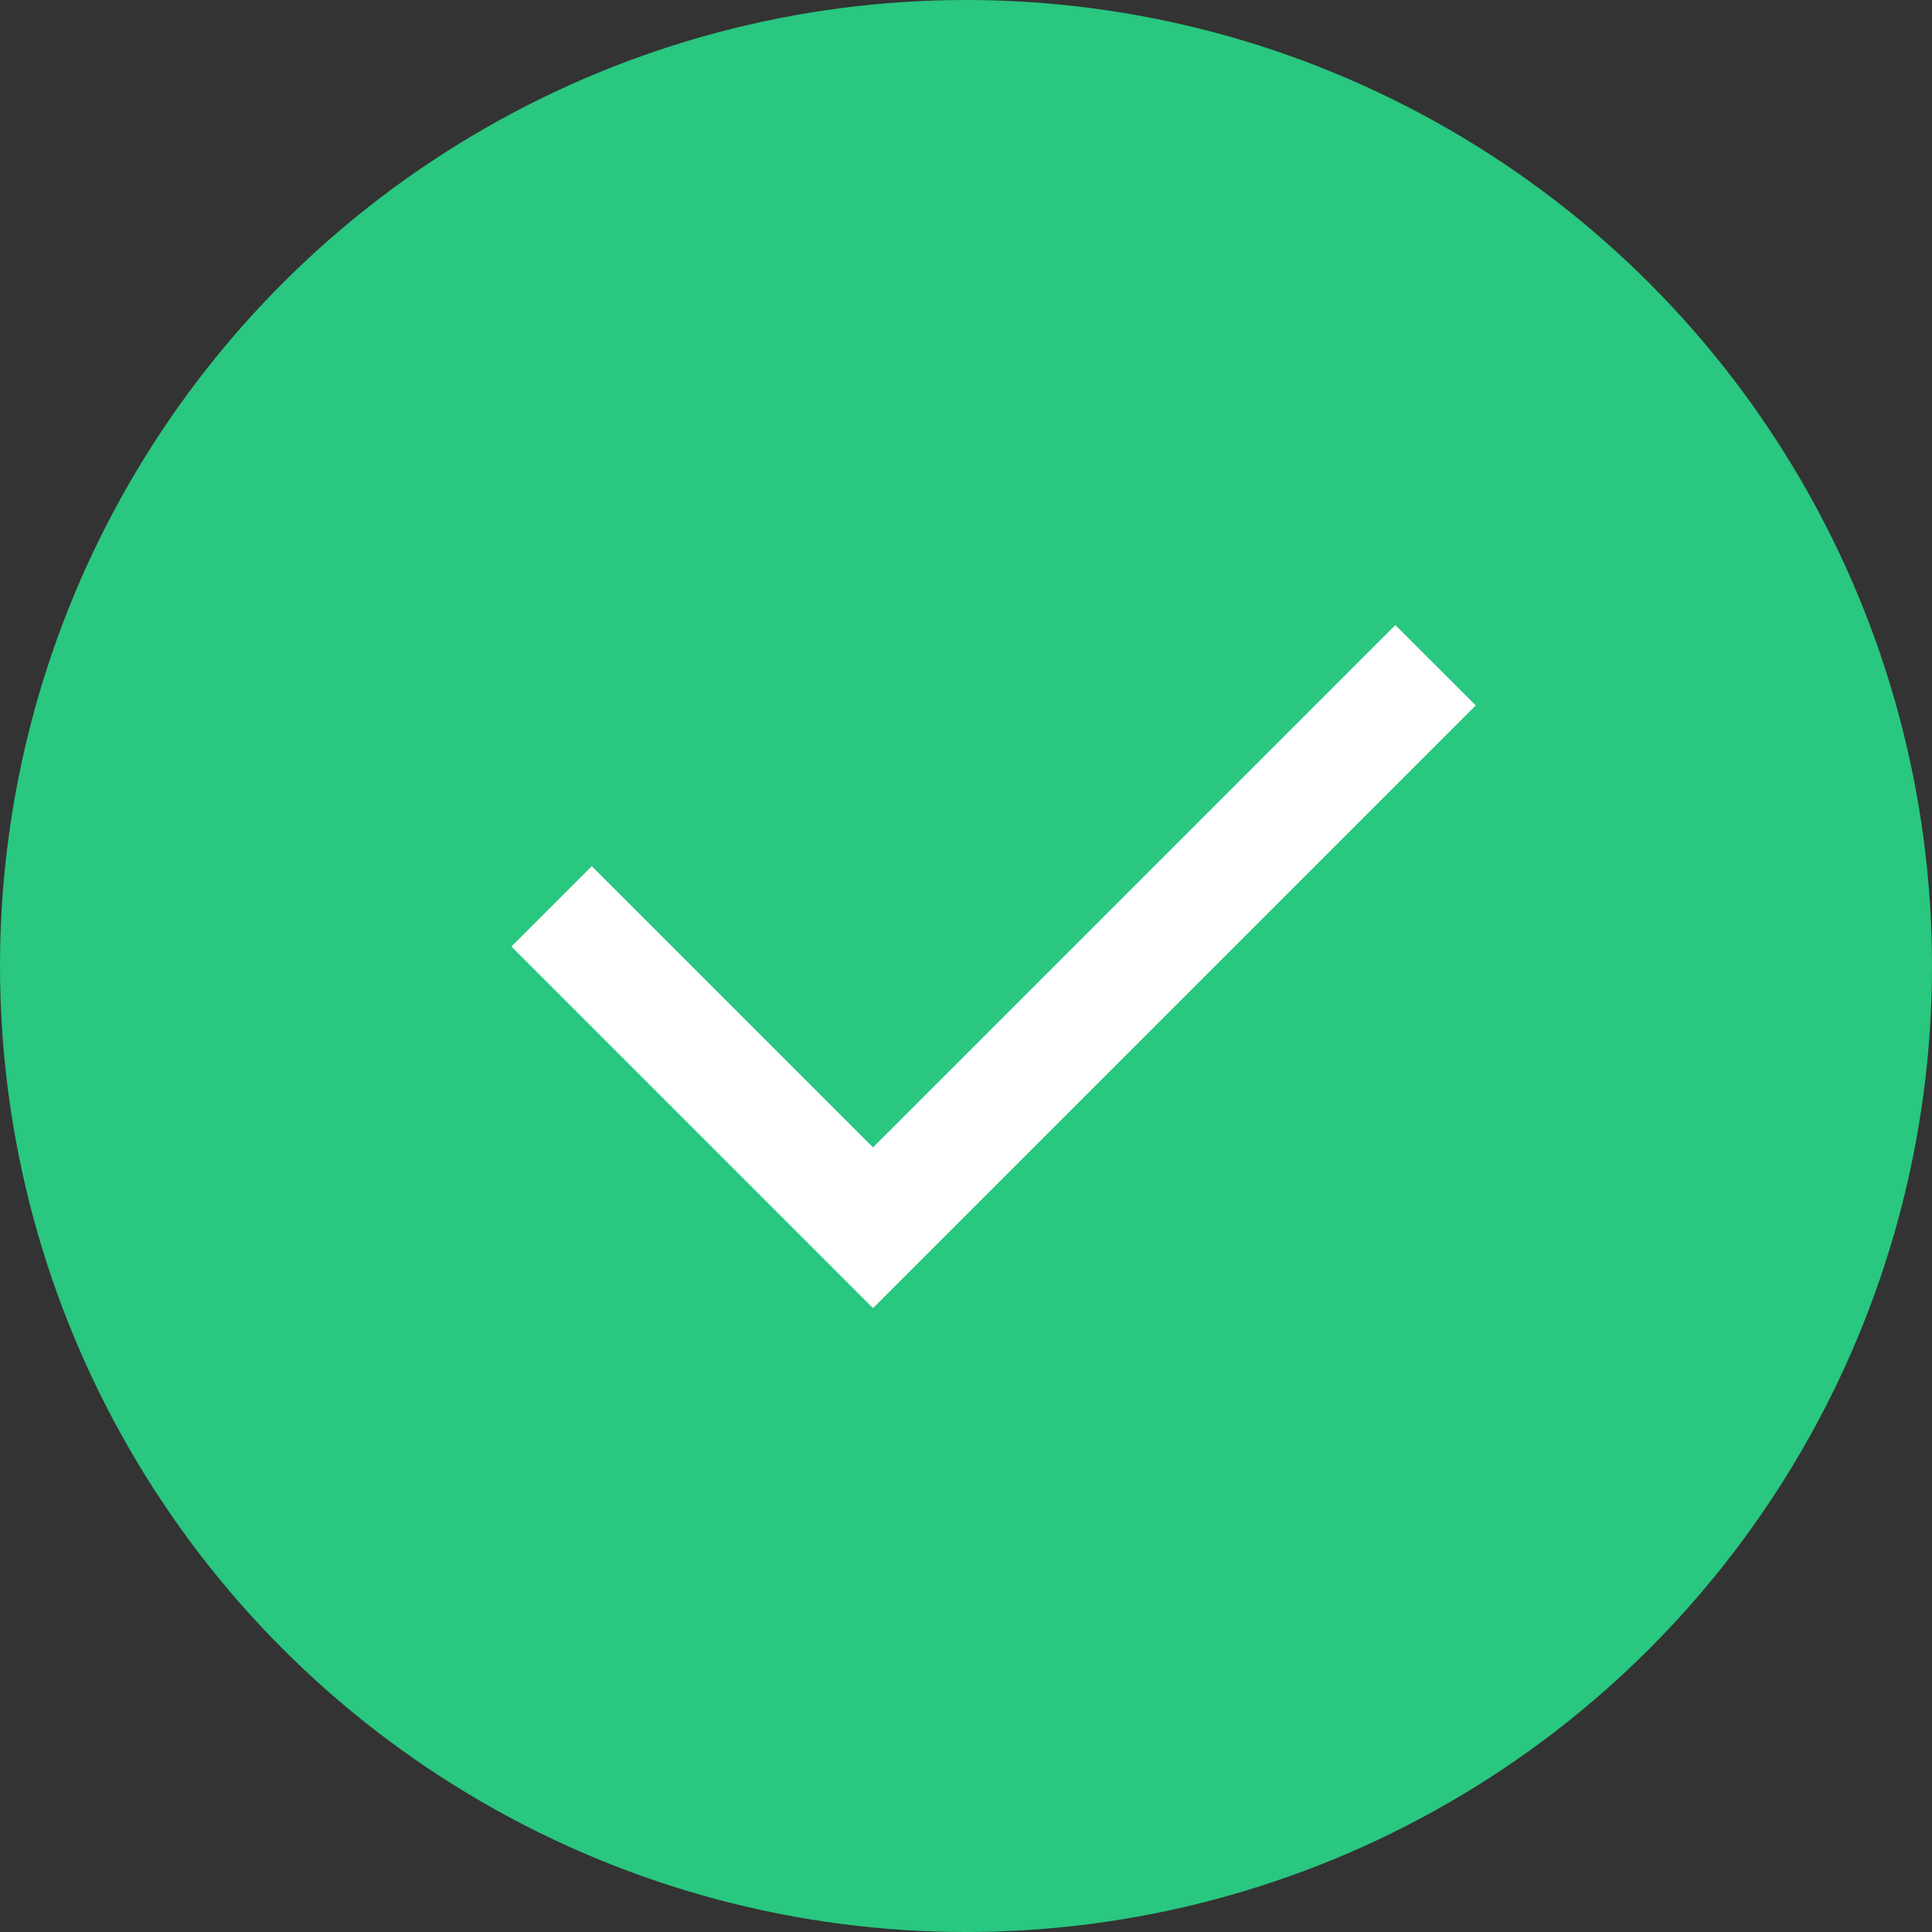
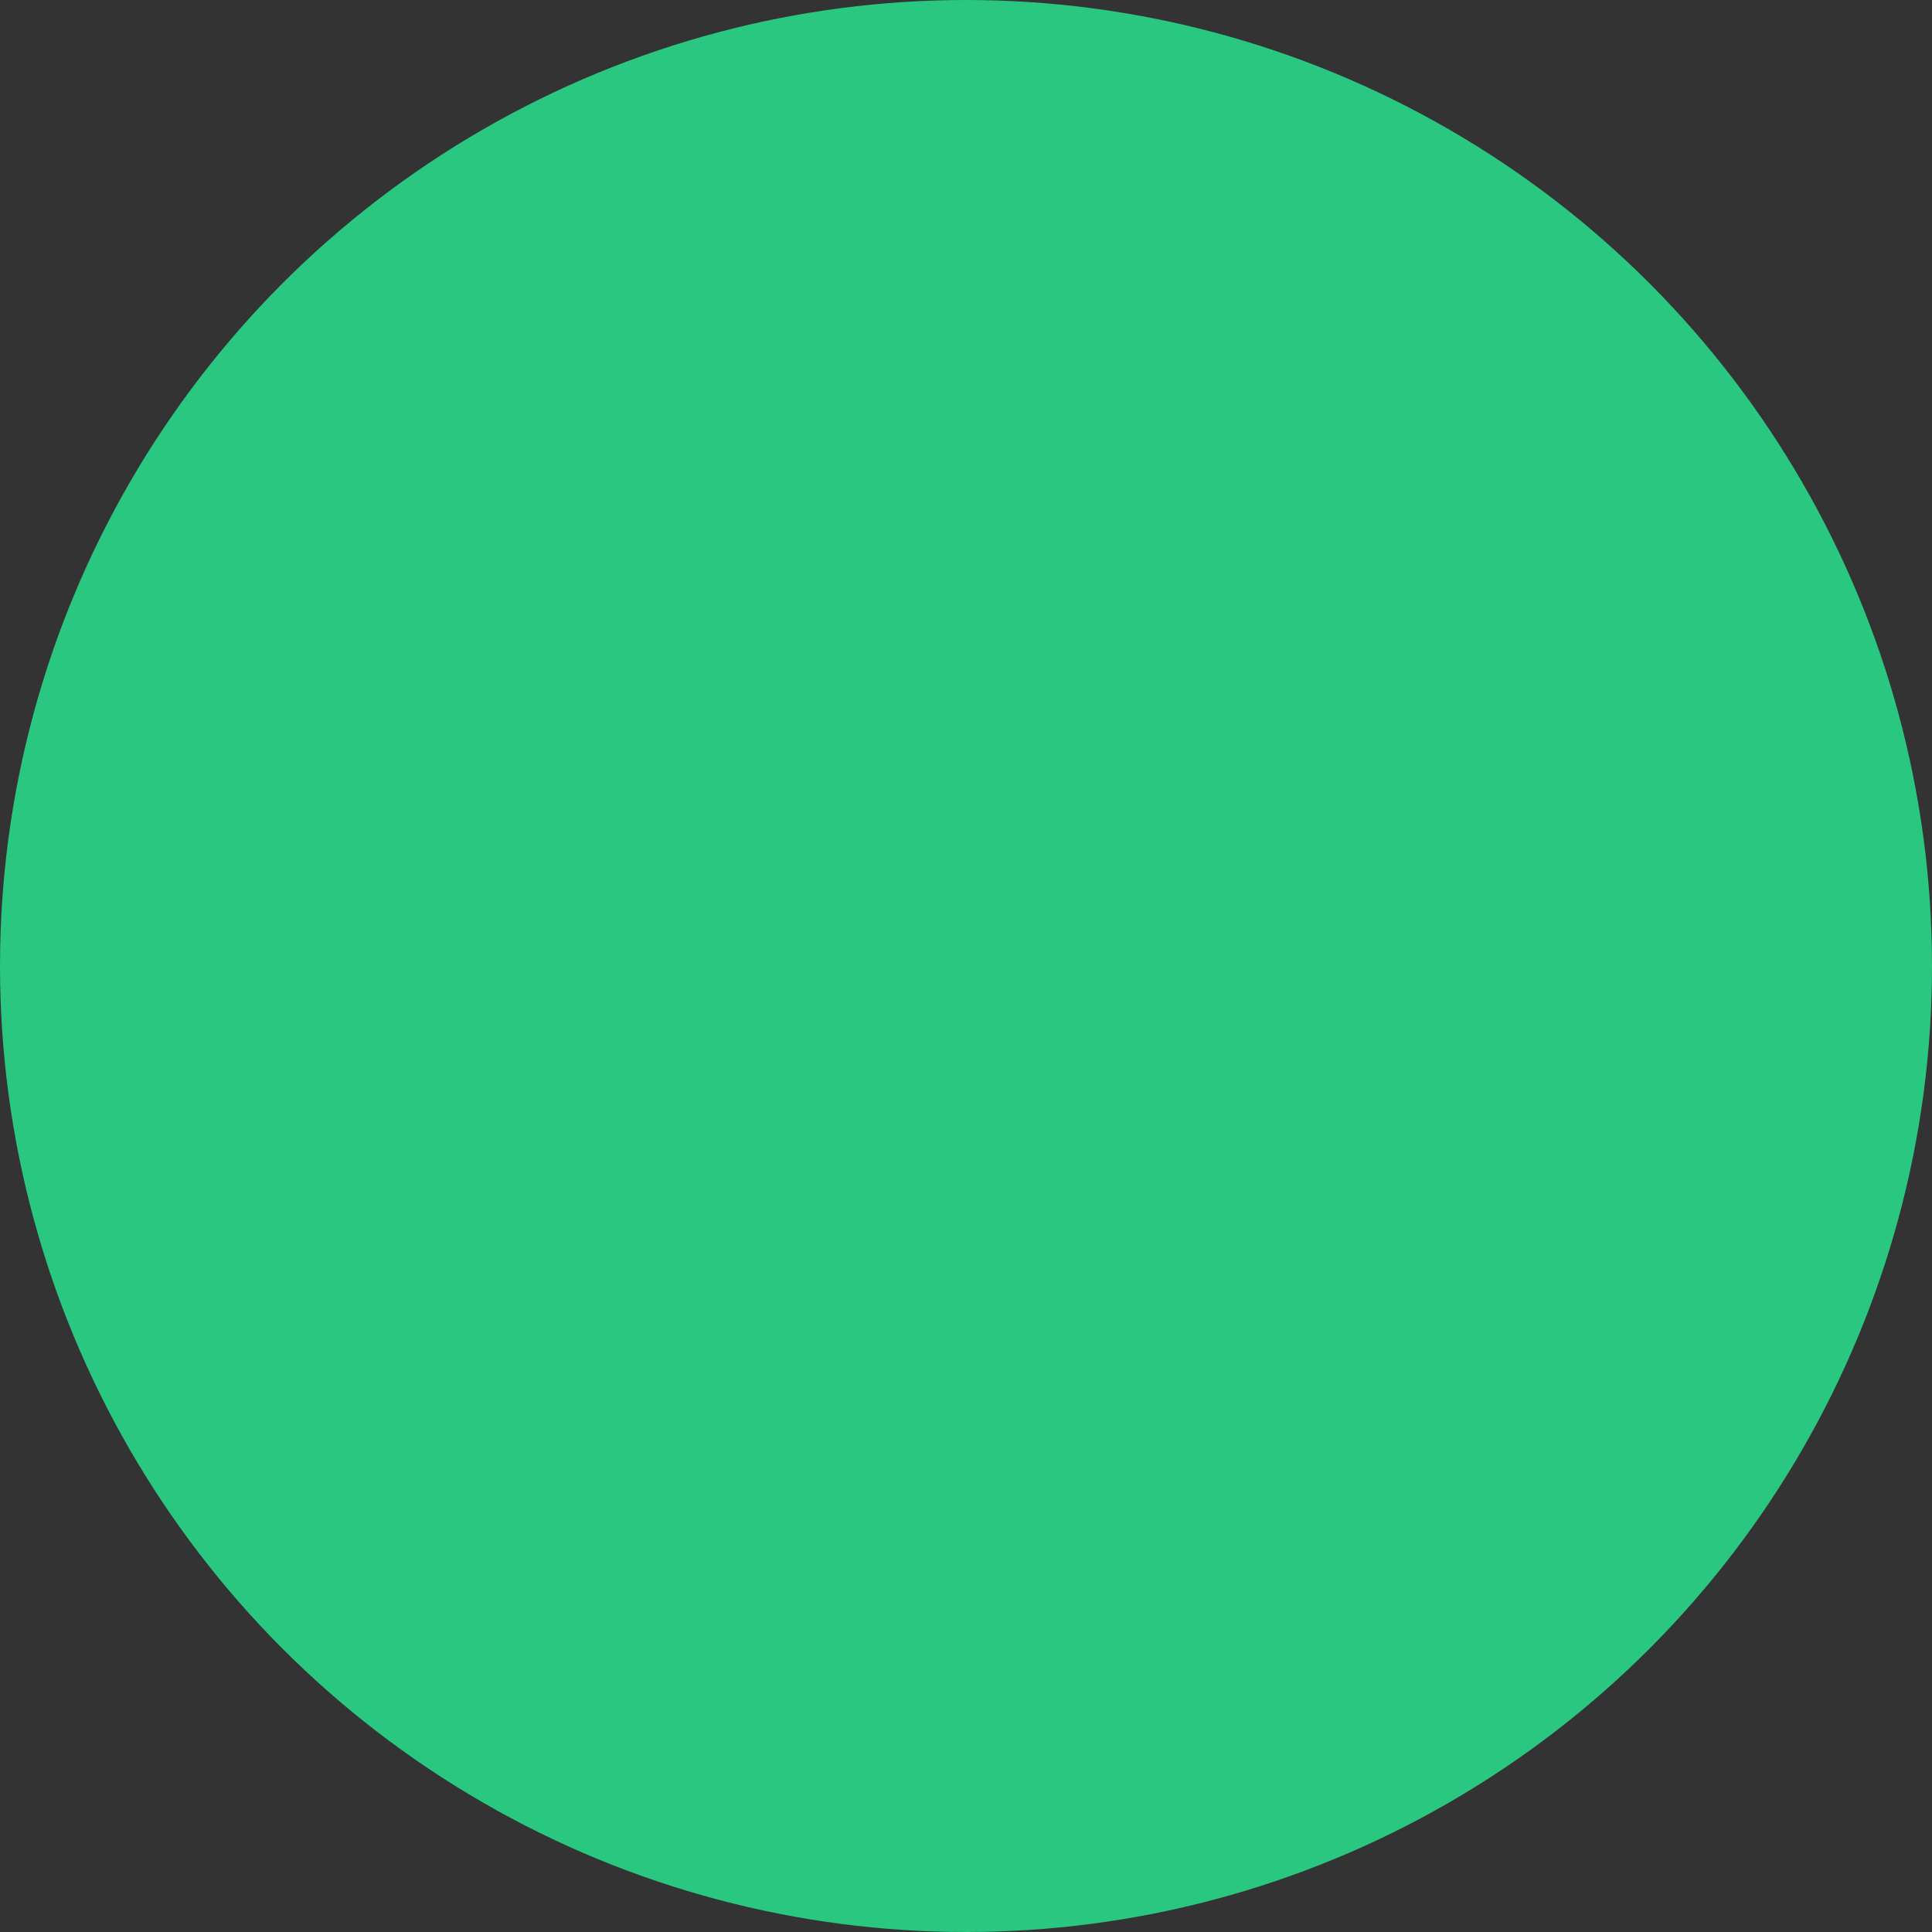
<svg xmlns="http://www.w3.org/2000/svg" width="34" height="34" viewBox="0 0 34 34" fill="none">
  <rect x="0" y="0" width="34" height="34" fill="#333333" stroke="none" />
  <circle cx="17" cy="17" r="17" fill="#29C780" />
-   <path d="M15.364 20.192L24.556 11L25.971 12.414L15.364 23.021L9 16.657L10.414 15.243L15.364 20.192Z" fill="white" />
</svg>